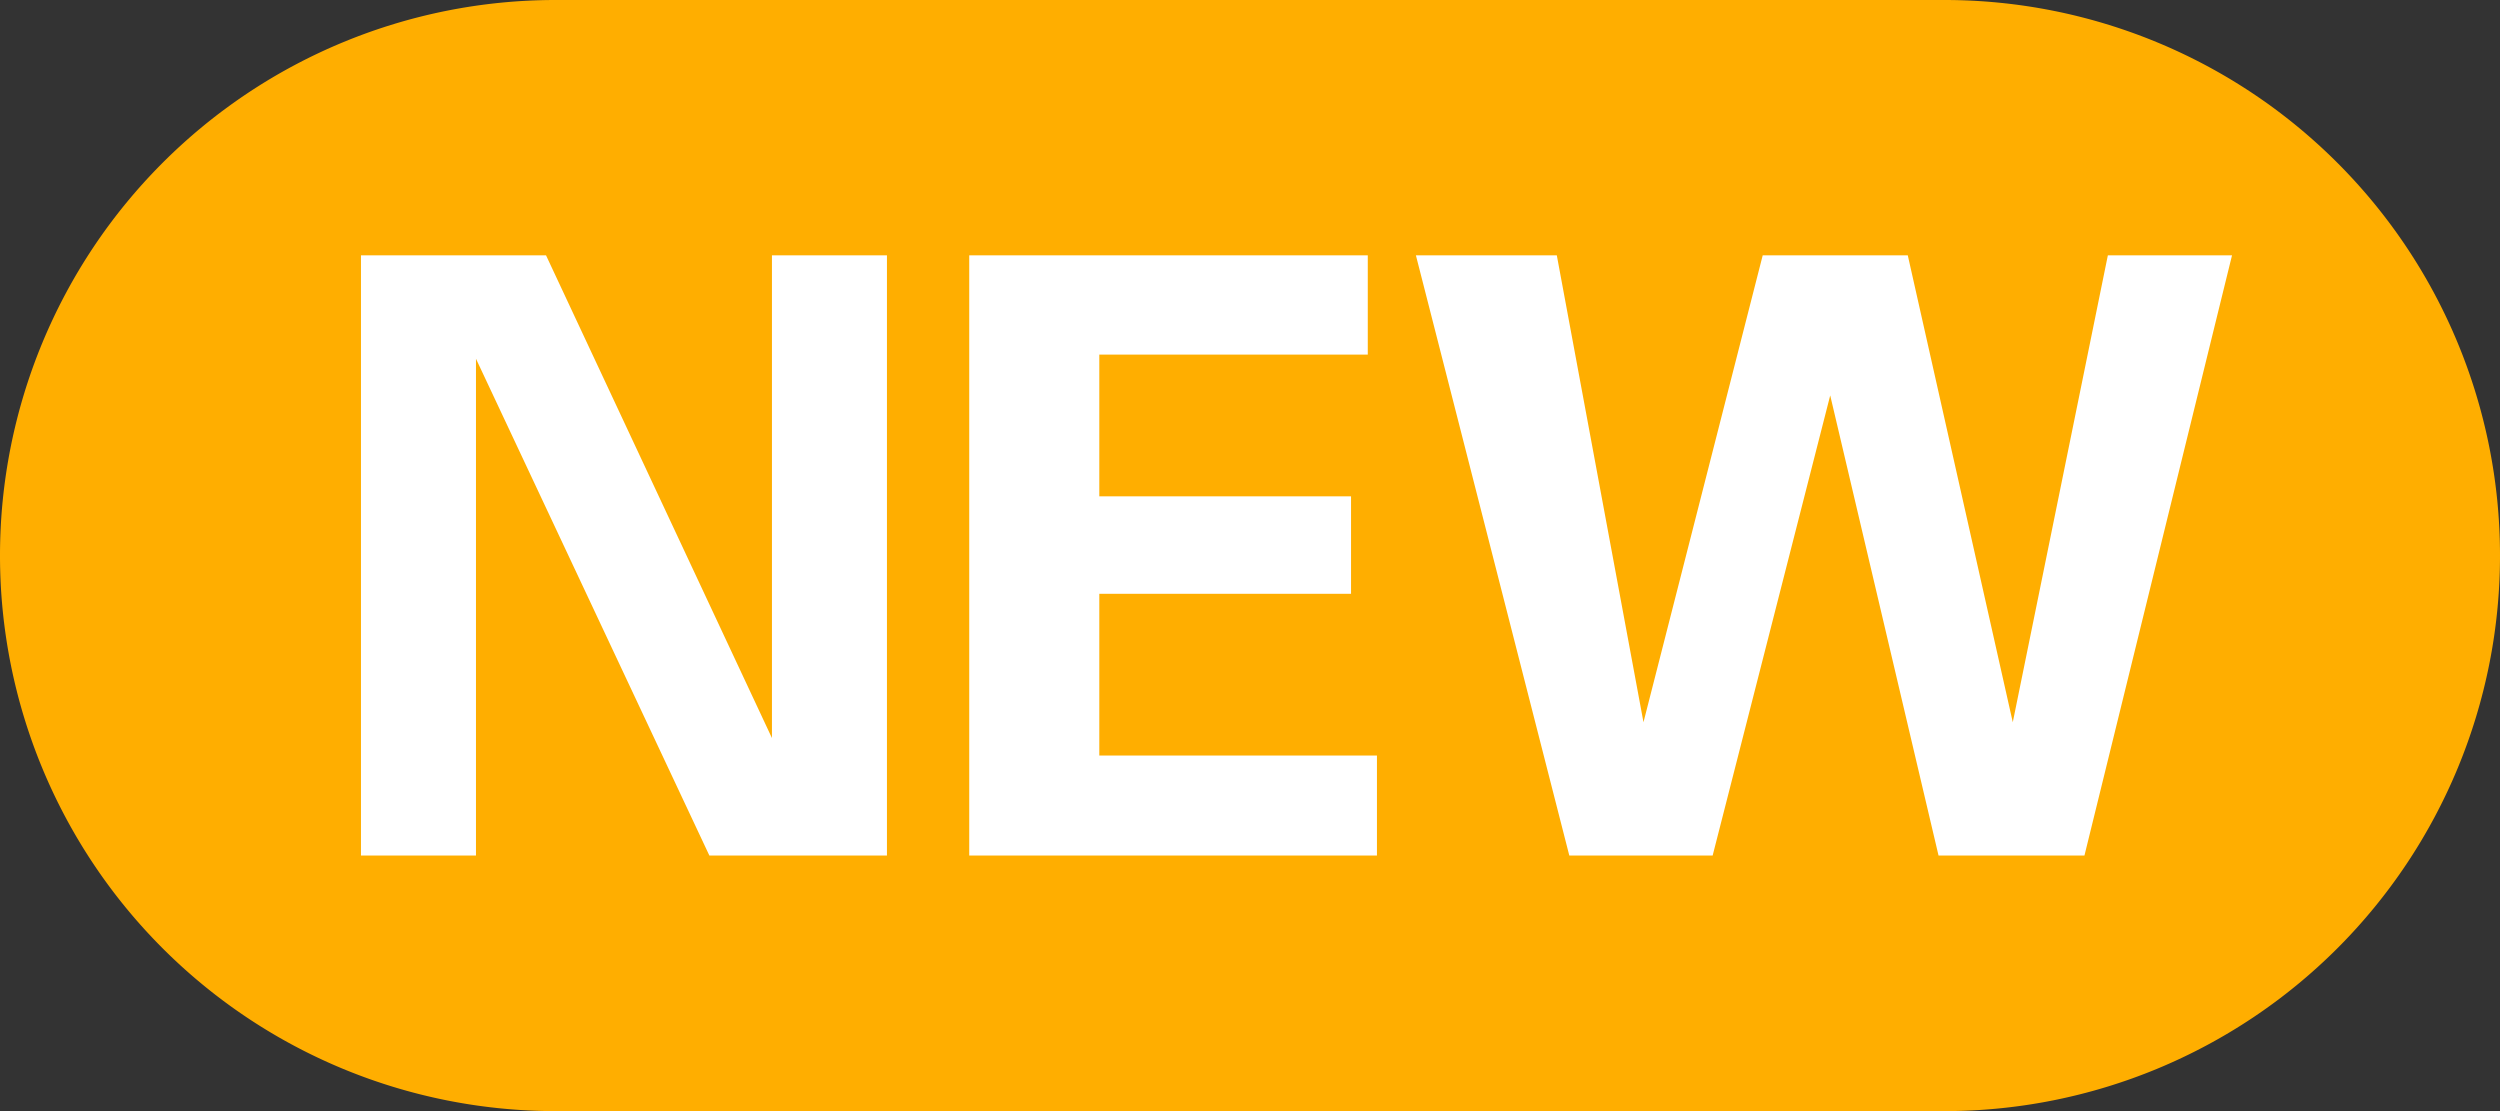
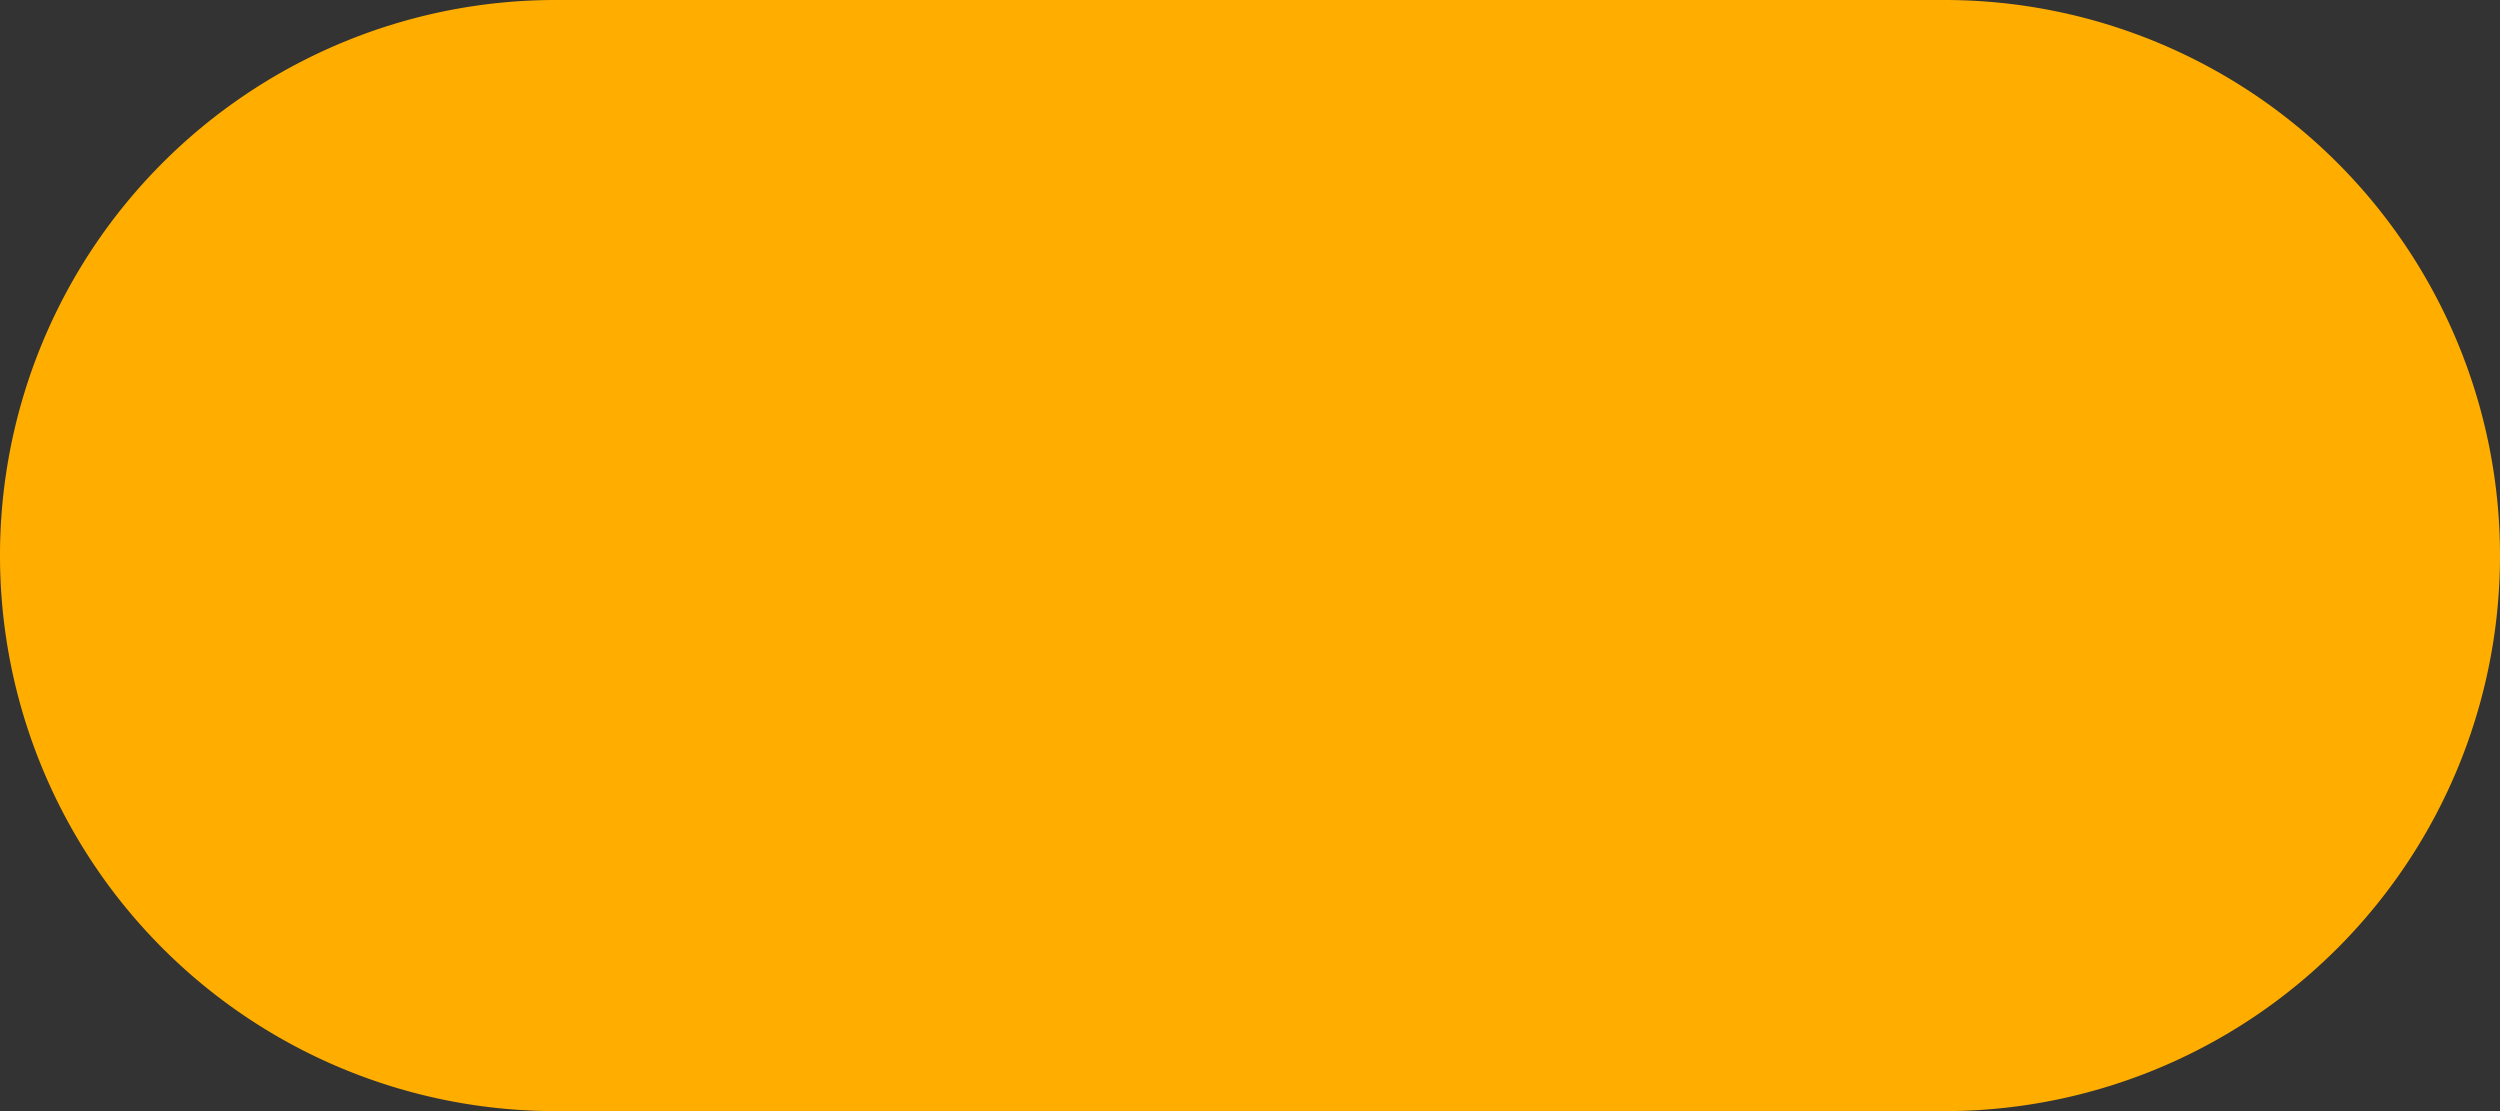
<svg xmlns="http://www.w3.org/2000/svg" width="36" height="16">
  <rect width="100%" height="100%" fill="#333333" stroke="none" />
  <g fill="none" fill-rule="evenodd">
    <path d="M28 0H8a8 8 0 000 16h20a8 8 0 100-16z" fill="#FFAE00" />
-     <path fill="#FFF" d="M30.016 12.32h-2.101l-1.56-6.626-1.693 6.626h-2.064l-2.209-8.643h2.029l1.248 6.723 1.717-6.723h2.089l1.512 6.723 1.369-6.723h1.788zm-10.188 0h-5.871V3.677h5.739v1.429H15.83v2.041h3.625v1.404H15.83v2.329h3.998zm-7.056 0h-2.557L6.854 5.166v7.154H5.198V3.677h2.665l3.253 6.951V3.677h1.656z" />
  </g>
</svg>